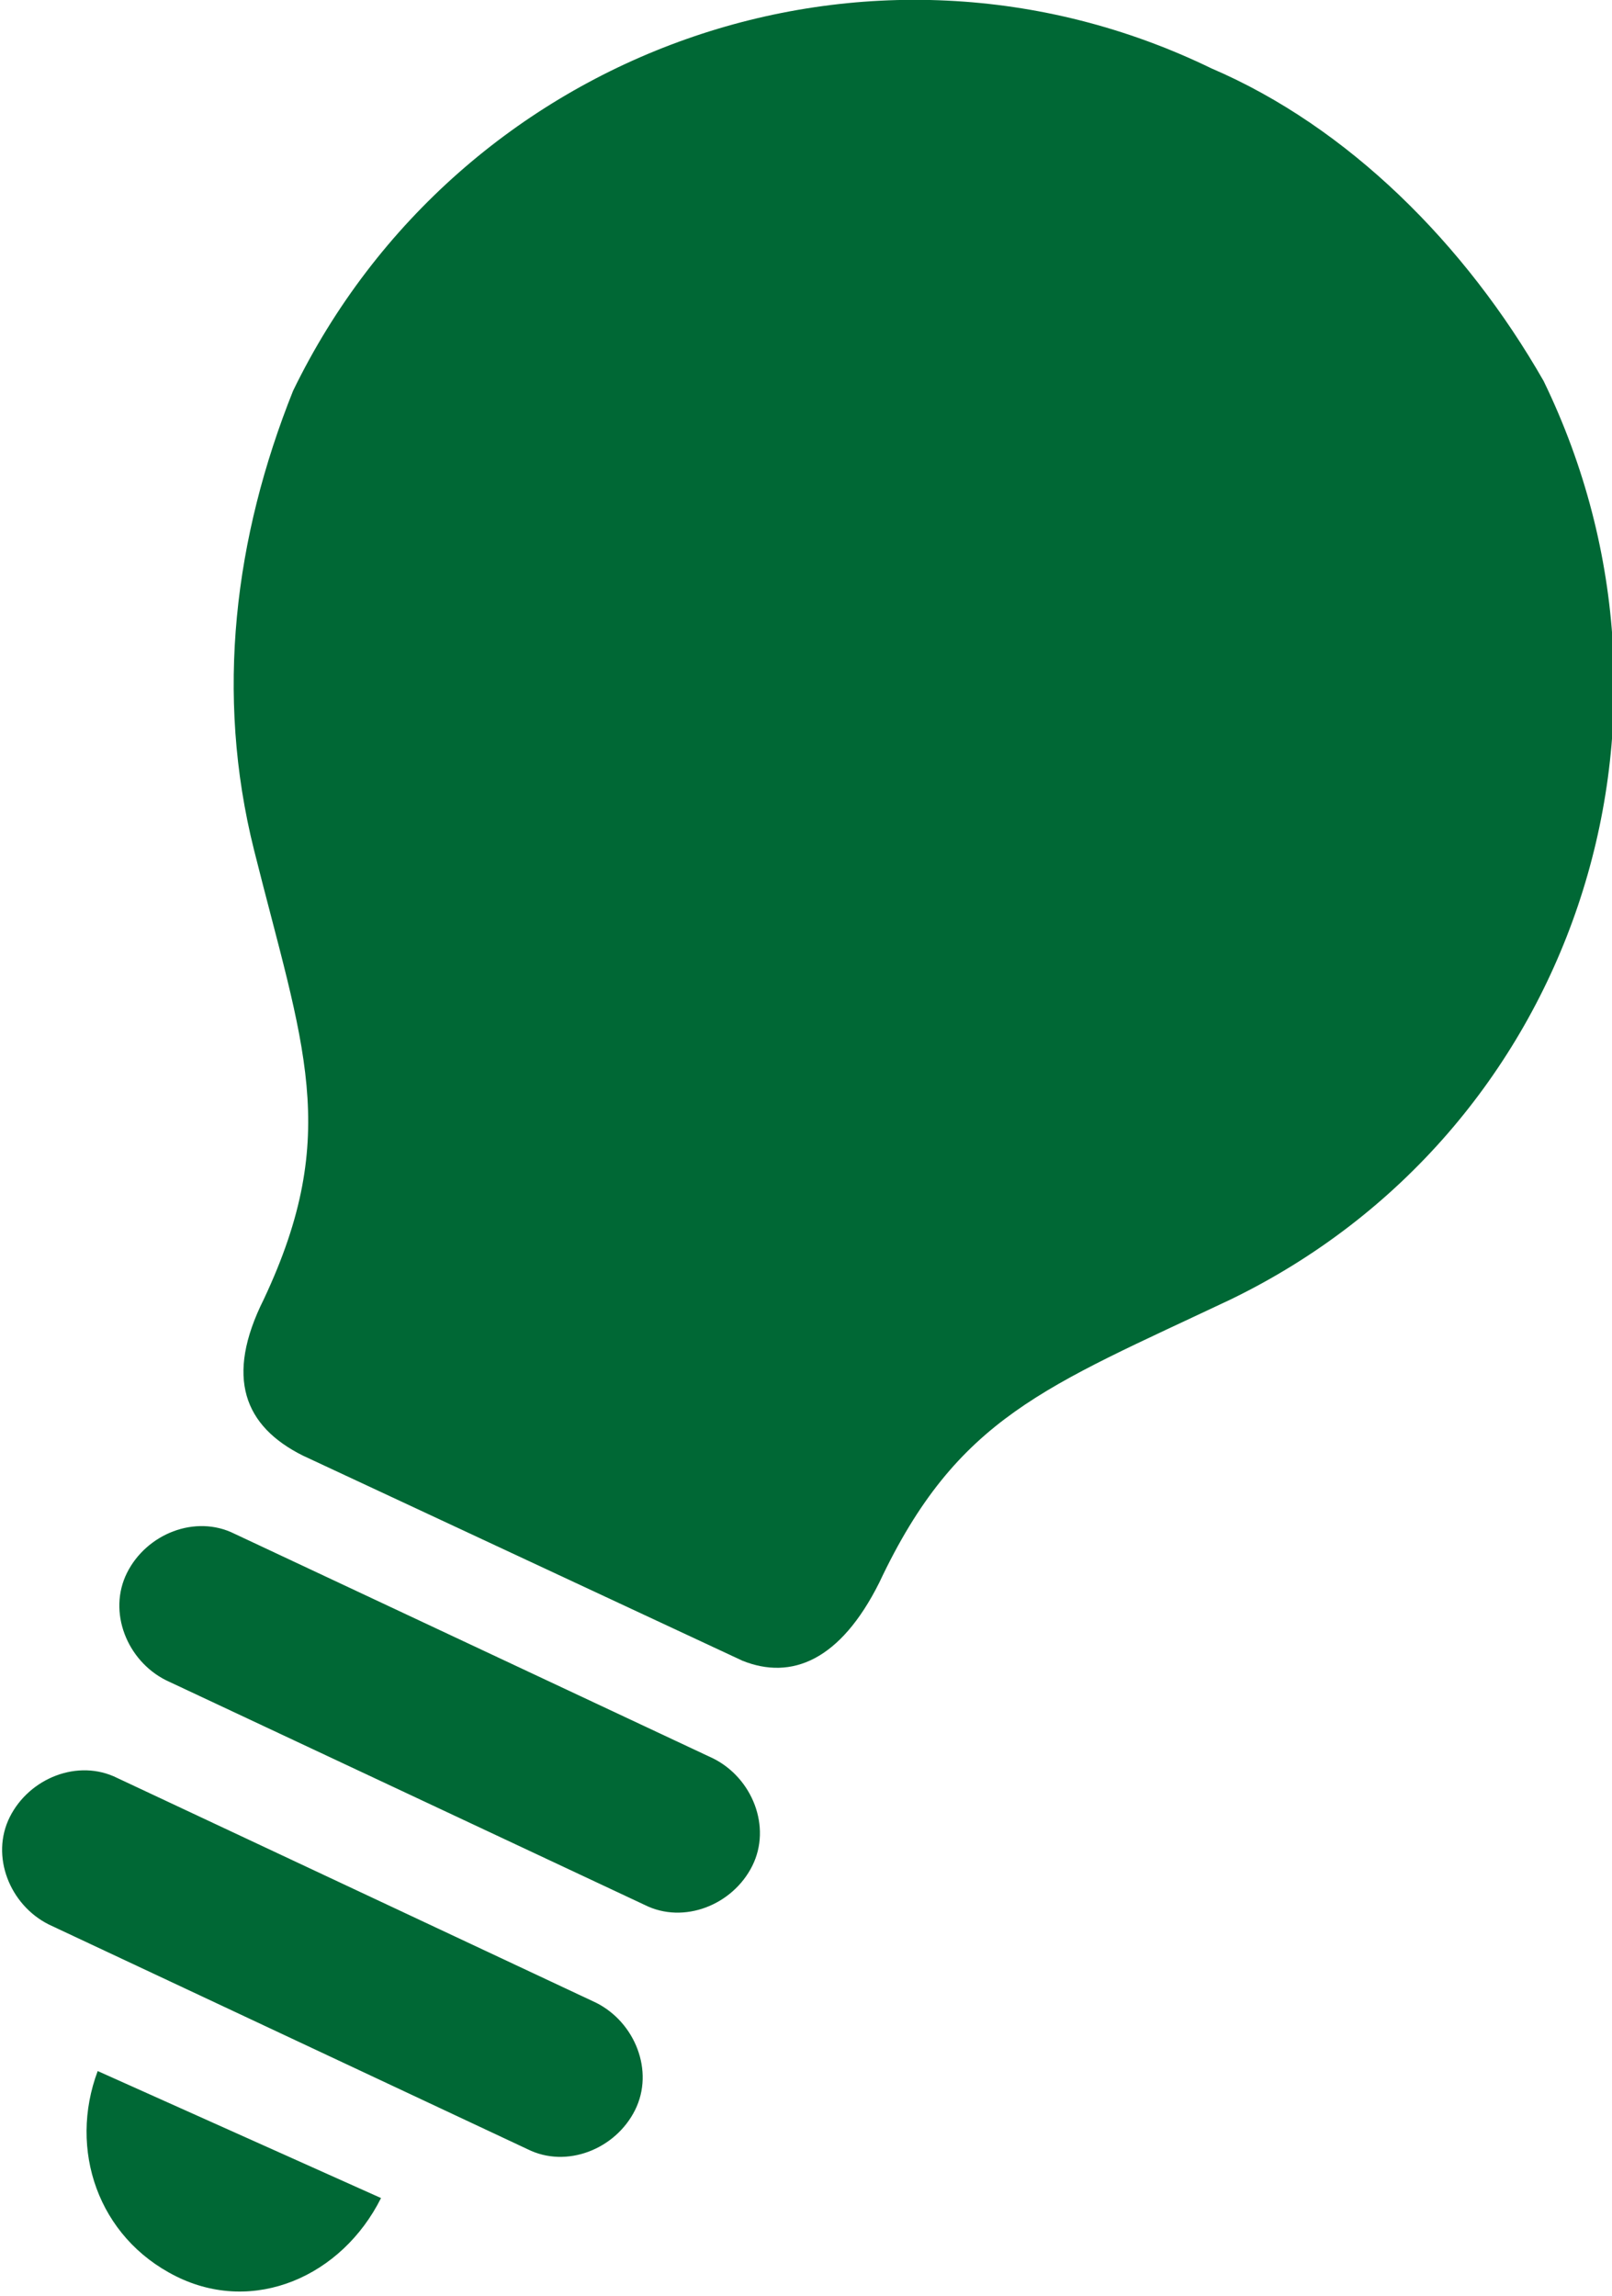
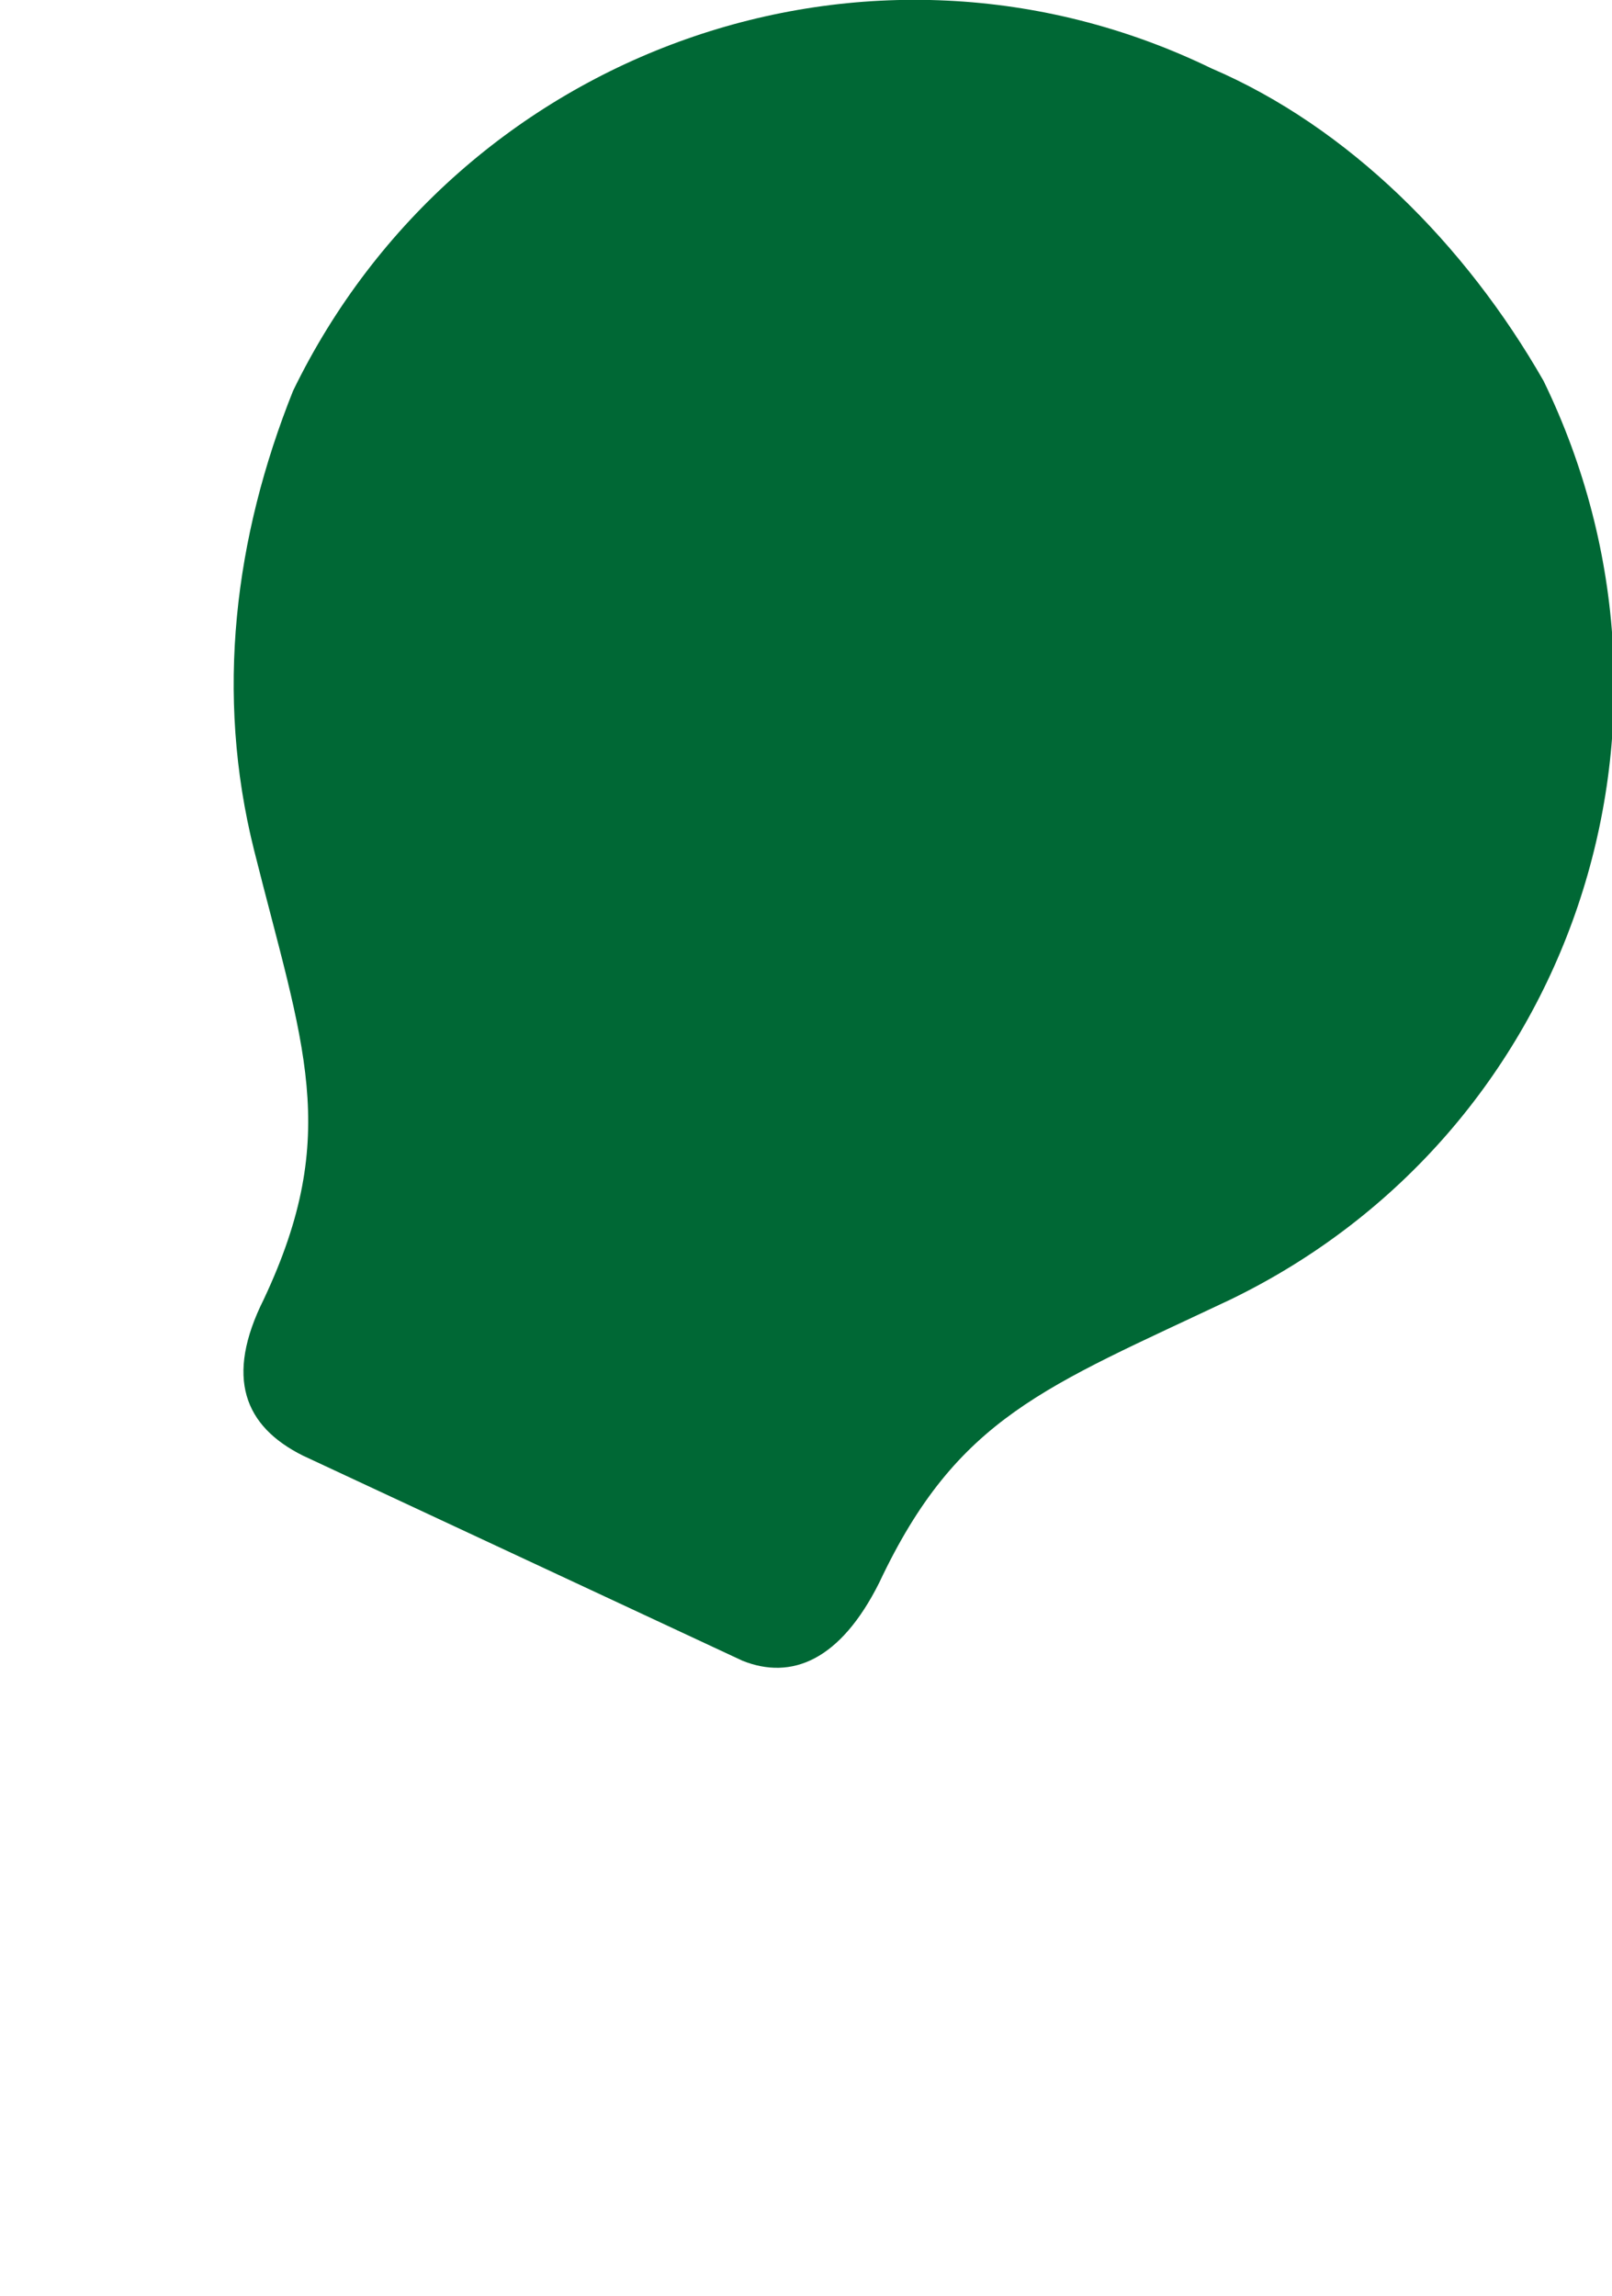
<svg xmlns="http://www.w3.org/2000/svg" version="1.1" id="レイヤー_1" x="0px" y="0px" viewBox="0 0 16.5 23.5" style="enable-background:new 0 0 16.5 23.5;" xml:space="preserve">
  <style type="text/css">
	.st0{fill:#006835;}
</style>
  <title>icon_column</title>
  <path class="st0" d="M12.4,0.7C8.9-1,4.7,0.5,3,4C2.4,5.5,2.2,7.1,2.6,8.7c0.5,2,0.9,2.9,0.1,4.6c-0.4,0.8-0.2,1.3,0.4,1.6l4.5,2.1  C8.1,17.2,8.6,17,9,16.2c0.8-1.7,1.7-2,3.6-2.9c3.5-1.7,4.9-5.9,3.2-9.4C15,2.5,13.8,1.3,12.4,0.7z" />
-   <path class="st0" d="M1.8,23.3c0.8,0.4,1.7,0,2.1-0.8L1,21.2C0.7,22,1,22.9,1.8,23.3z" />
-   <path class="st0" d="M7.3,18l-4.9-2.3c-0.4-0.2-0.9,0-1.1,0.4c-0.2,0.4,0,0.9,0.4,1.1l4.9,2.3c0.4,0.2,0.9,0,1.1-0.4  C7.9,18.7,7.7,18.2,7.3,18L7.3,18z" />
-   <path class="st0" d="M6.1,20.5l-4.9-2.3c-0.4-0.2-0.9,0-1.1,0.4c-0.2,0.4,0,0.9,0.4,1.1L5.4,22c0.4,0.2,0.9,0,1.1-0.4  C6.7,21.2,6.5,20.7,6.1,20.5L6.1,20.5z" />
</svg>